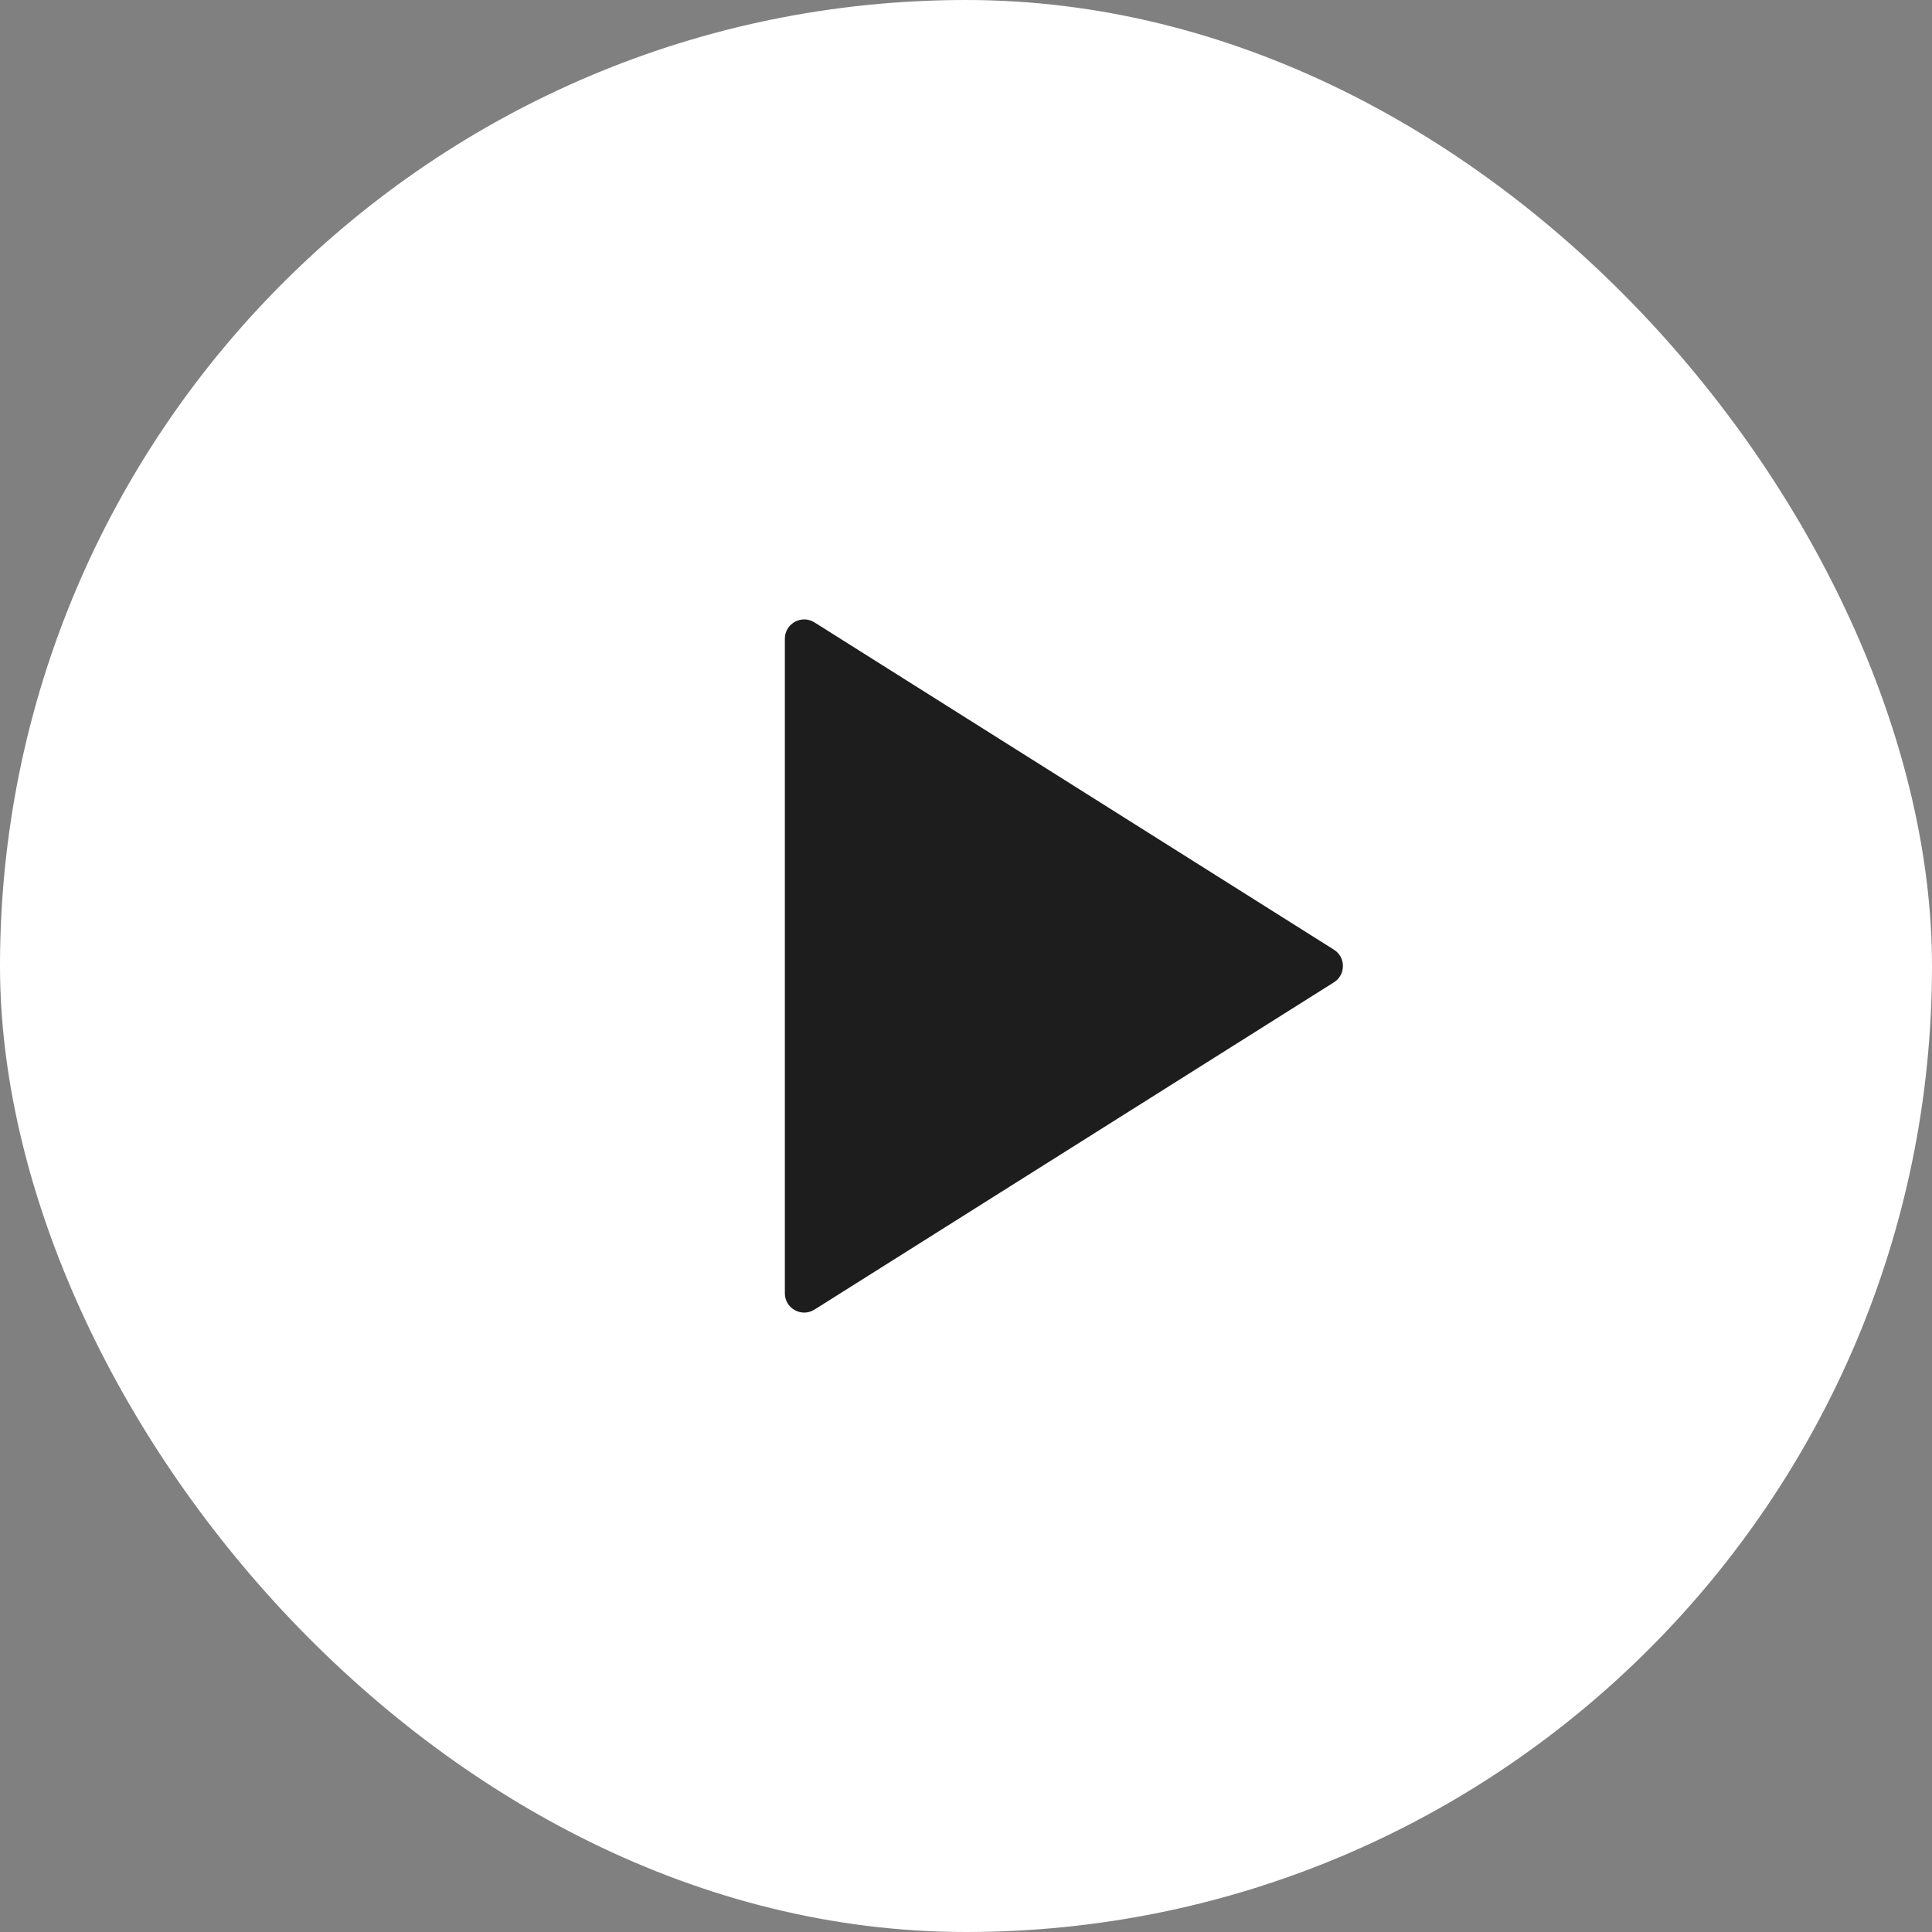
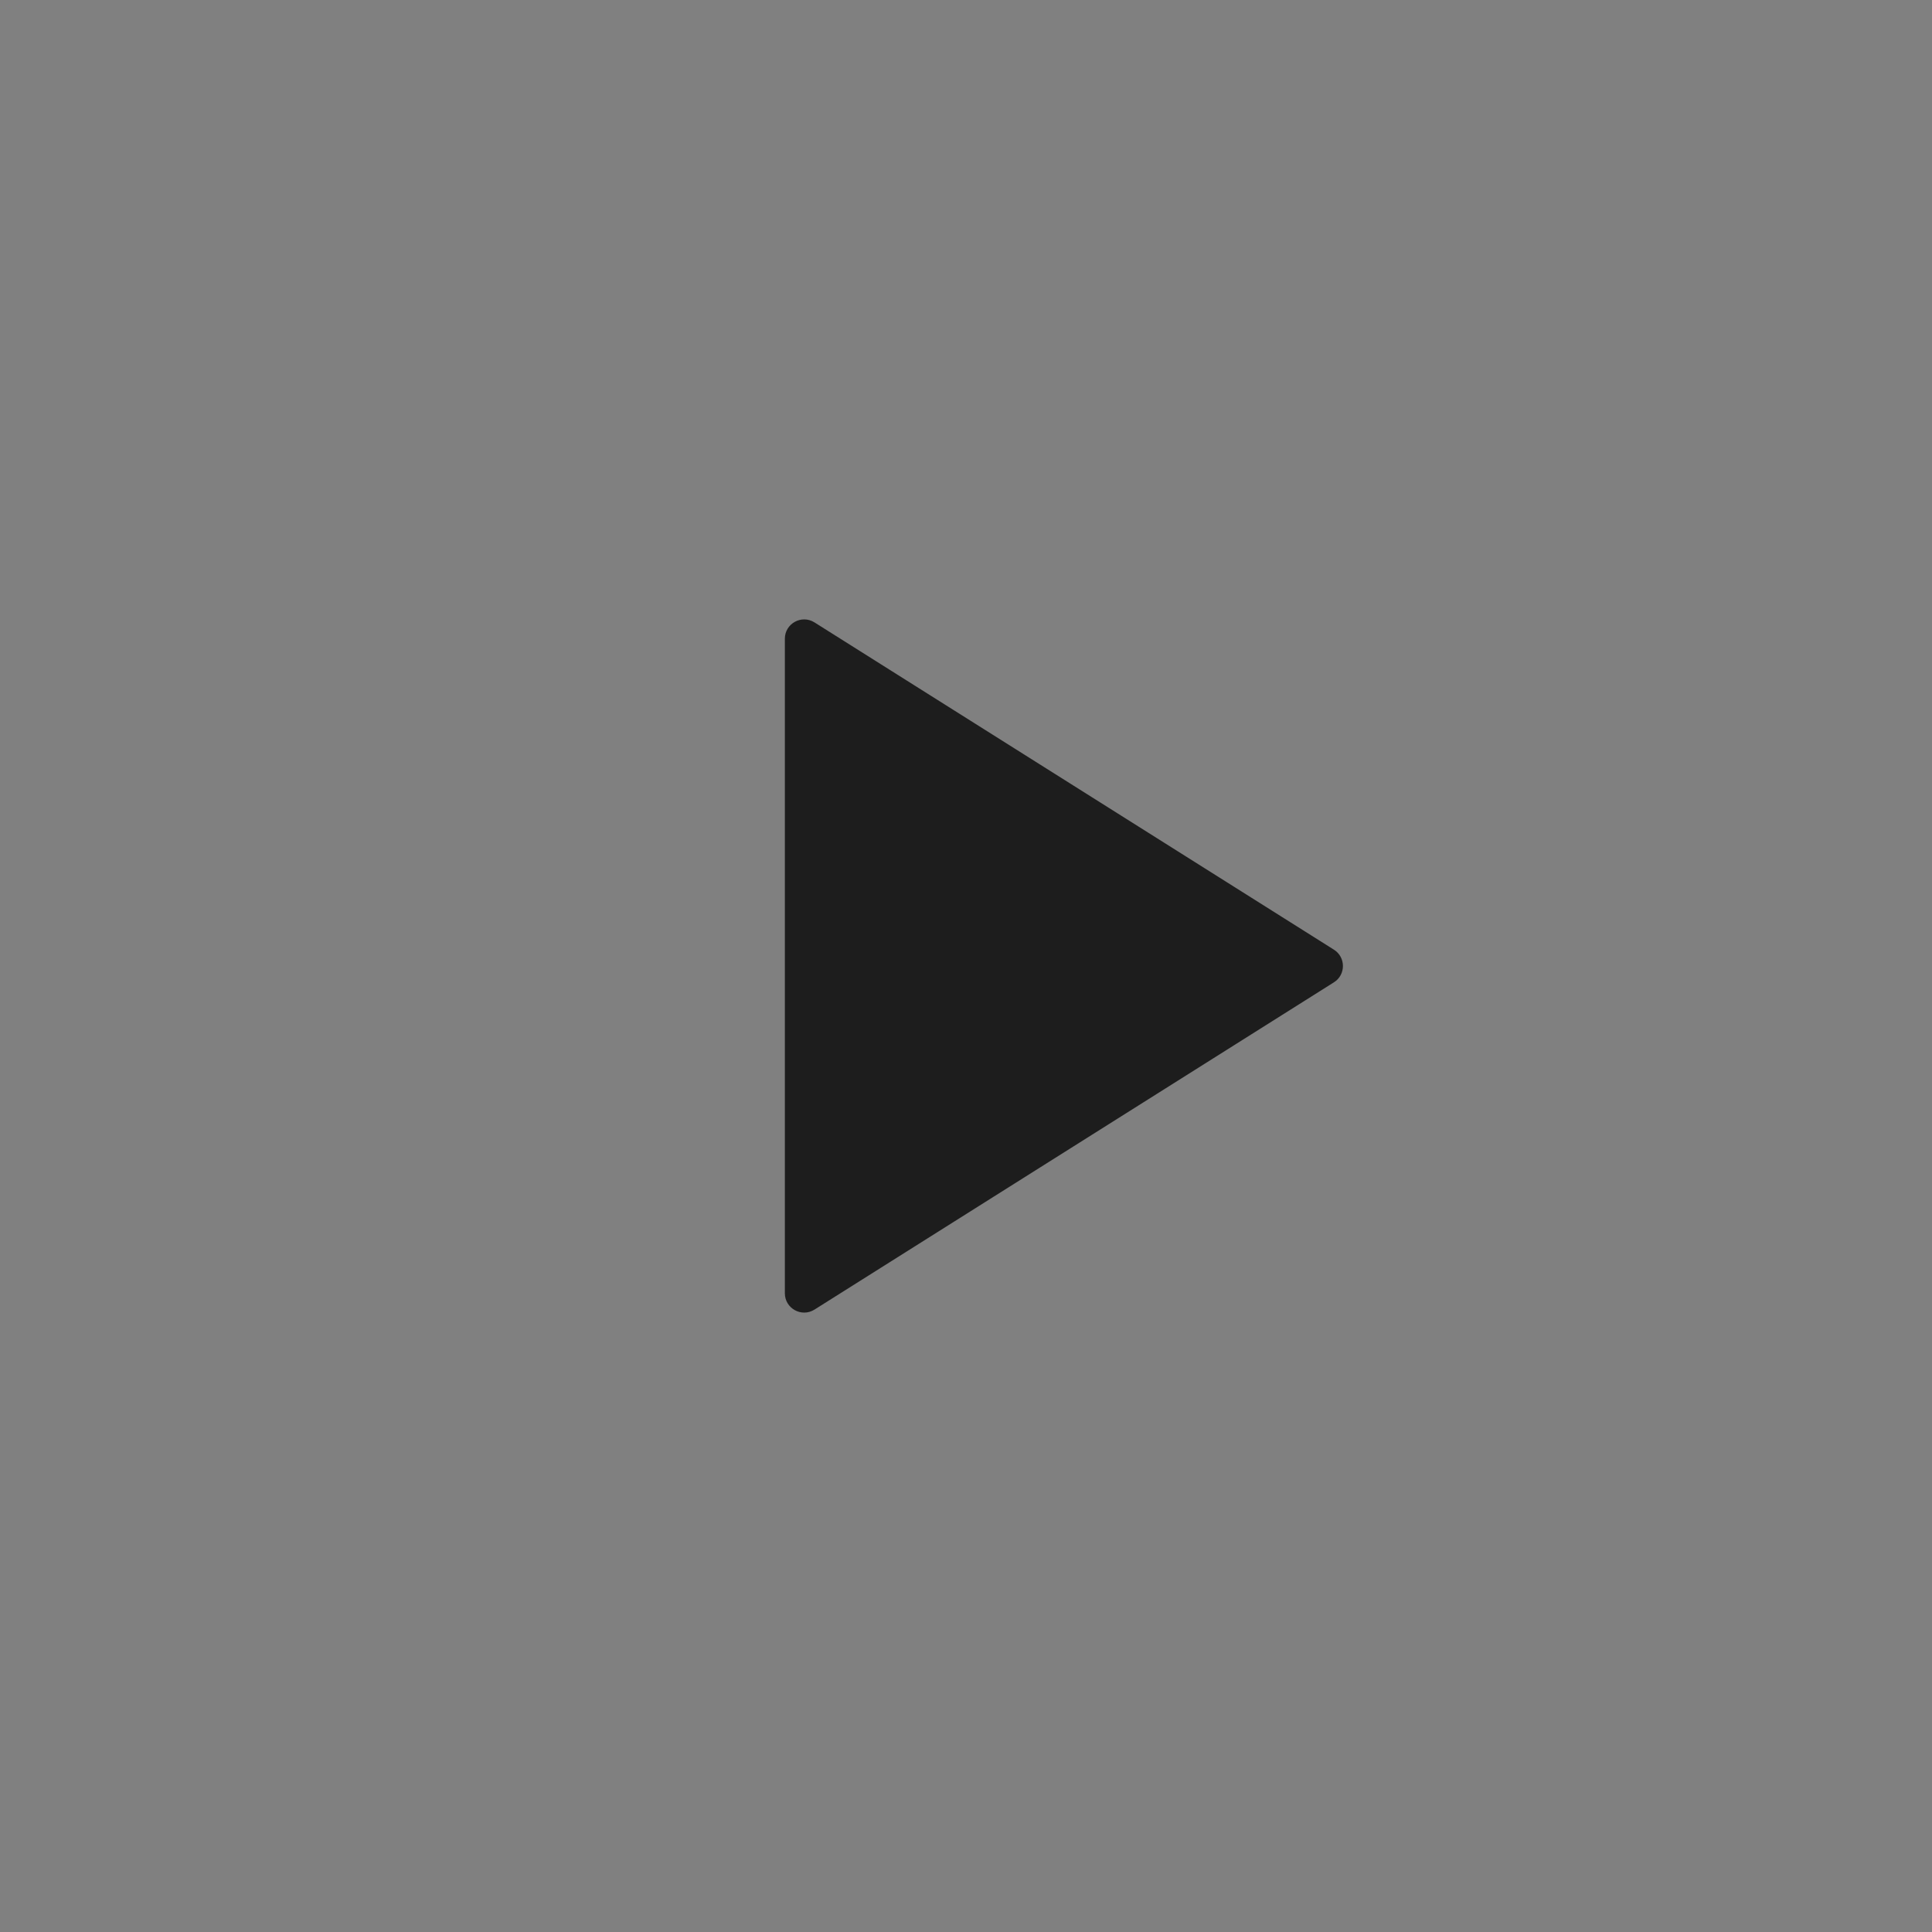
<svg xmlns="http://www.w3.org/2000/svg" width="50" height="50" viewBox="0 0 50 50" fill="none">
  <rect x="0" y="0" width="50" height="50" fill="#808080" stroke="none" />
-   <rect width="50" height="50" rx="25" fill="white" />
  <path d="M34.521 24.577L21.079 16.108C20.746 15.898 20.312 16.137 20.312 16.531V33.469C20.312 33.863 20.746 34.102 21.079 33.892L34.521 25.423C34.833 25.227 34.833 24.773 34.521 24.577Z" fill="#1D1D1D" />
</svg>